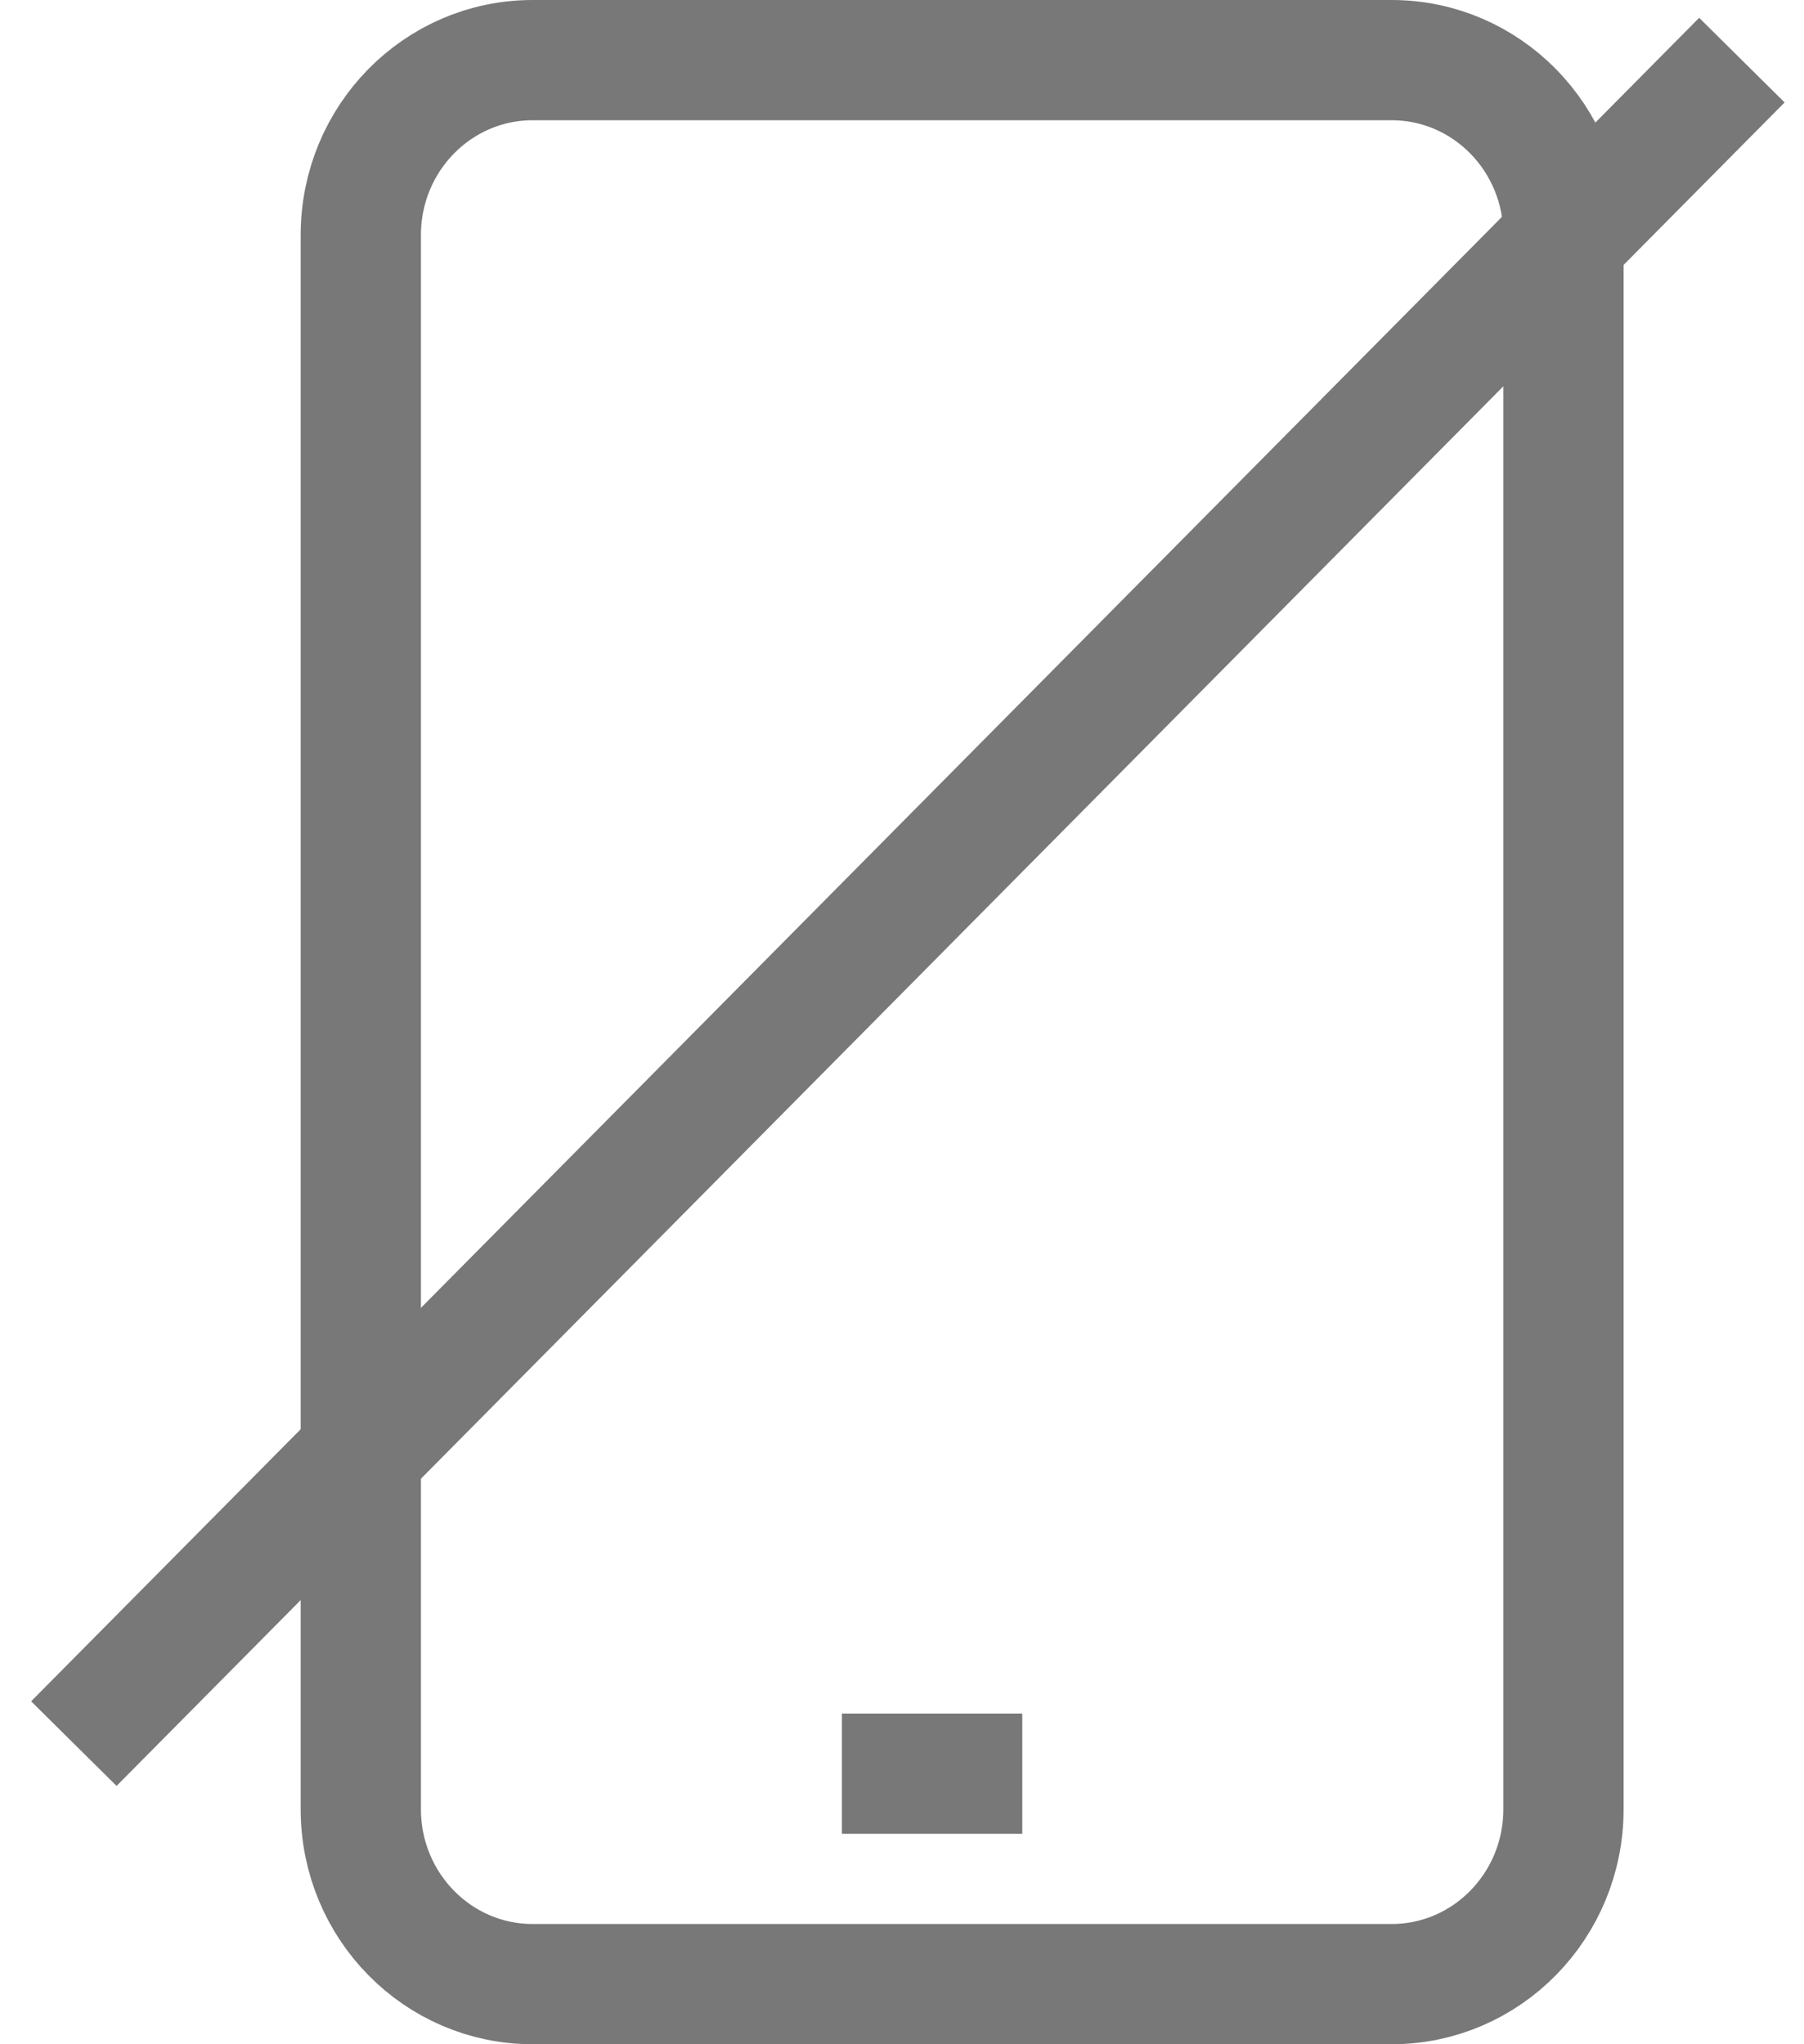
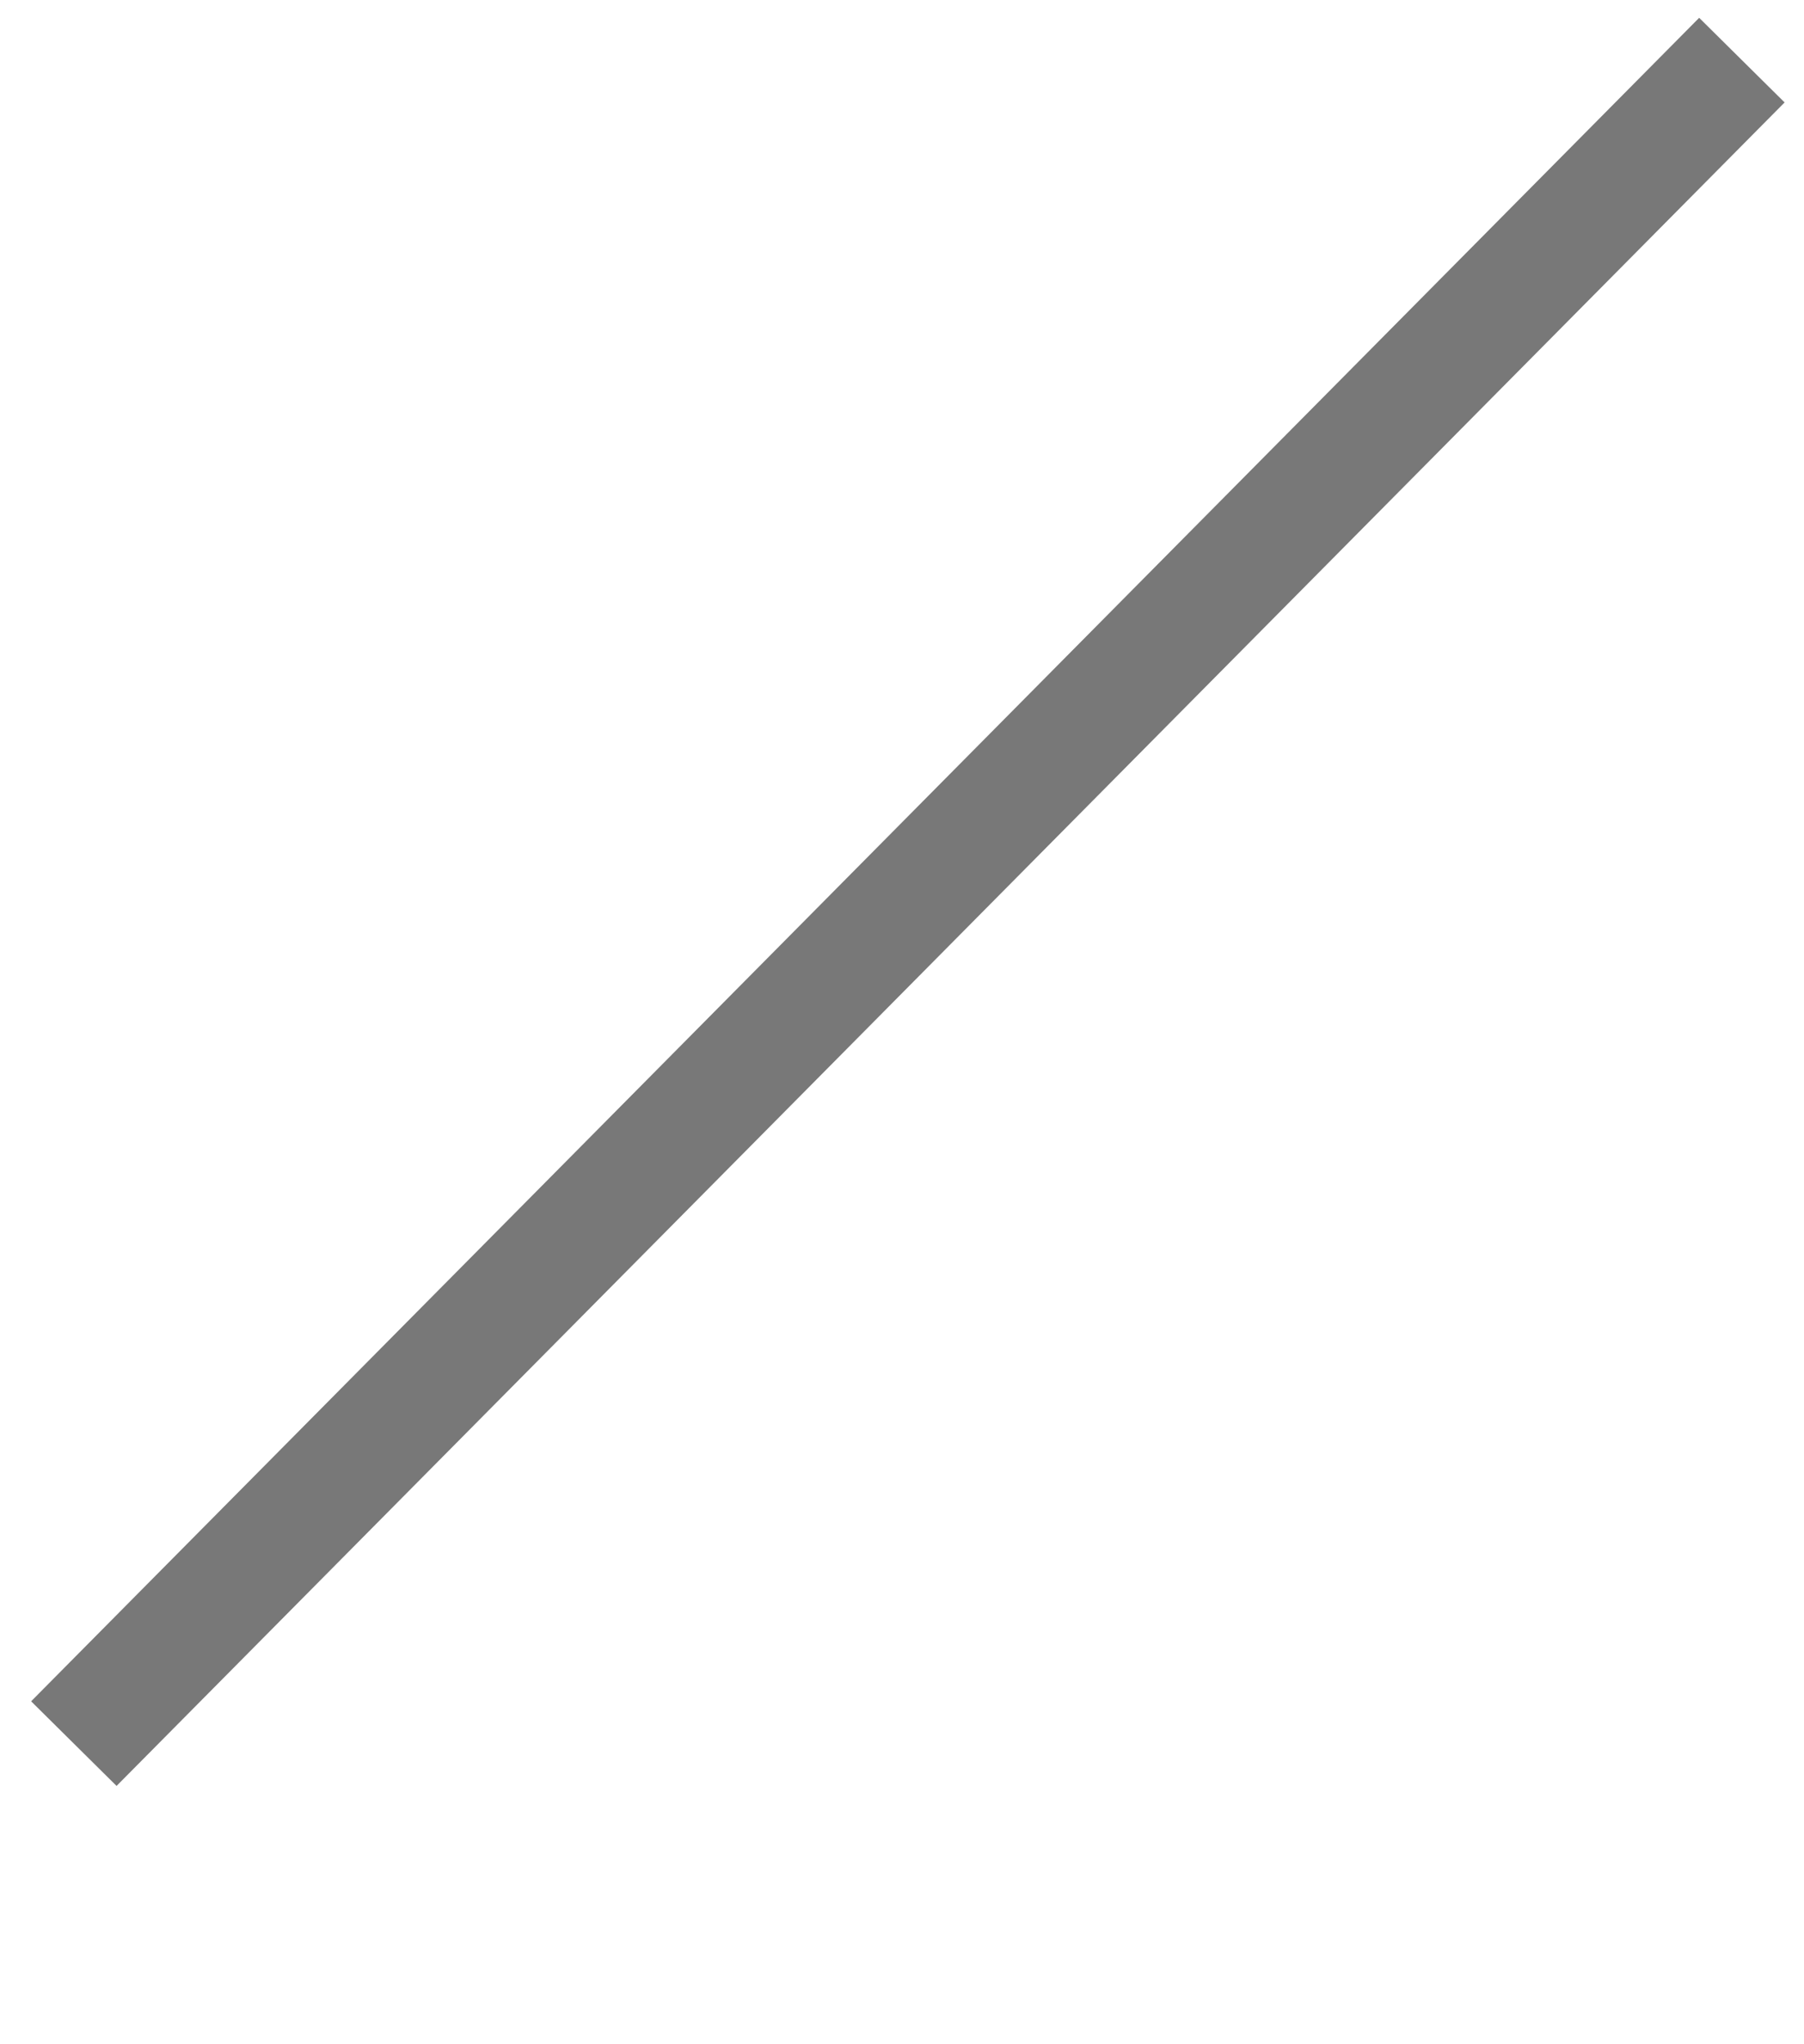
<svg xmlns="http://www.w3.org/2000/svg" width="30px" height="34px" viewBox="0 0 30 34" version="1.1">
  <title>Group 2</title>
  <g id="Final" stroke="none" stroke-width="1" fill="none" fill-rule="evenodd">
    <g id="Service-Request_NDNC" transform="translate(-945, -496)" stroke="#787878" stroke-width="2">
      <g id="Group-4" transform="translate(113, 443)">
        <g id="Group-8" transform="translate(780, 0)">
          <g id="Group-10" transform="translate(24, 25)">
            <g id="Group-2" transform="translate(28, 29)">
              <line x1="28.967" y1="0" x2="1.228" y2="28" id="Path-4" />
-               <path d="M8.857,0 L23.143,0 C24.721,0 26,1.302 26,2.909 L26,29.091 C26,30.698 24.721,32 23.143,32 L8.857,32 C7.279,32 6,30.698 6,29.091 L6,2.909 C6,1.302 7.279,0 8.857,0 Z" id="Rectangle" />
-               <line x1="14" y1="28.5" x2="17" y2="28.5" id="Line-5" />
            </g>
          </g>
        </g>
      </g>
    </g>
  </g>
</svg>